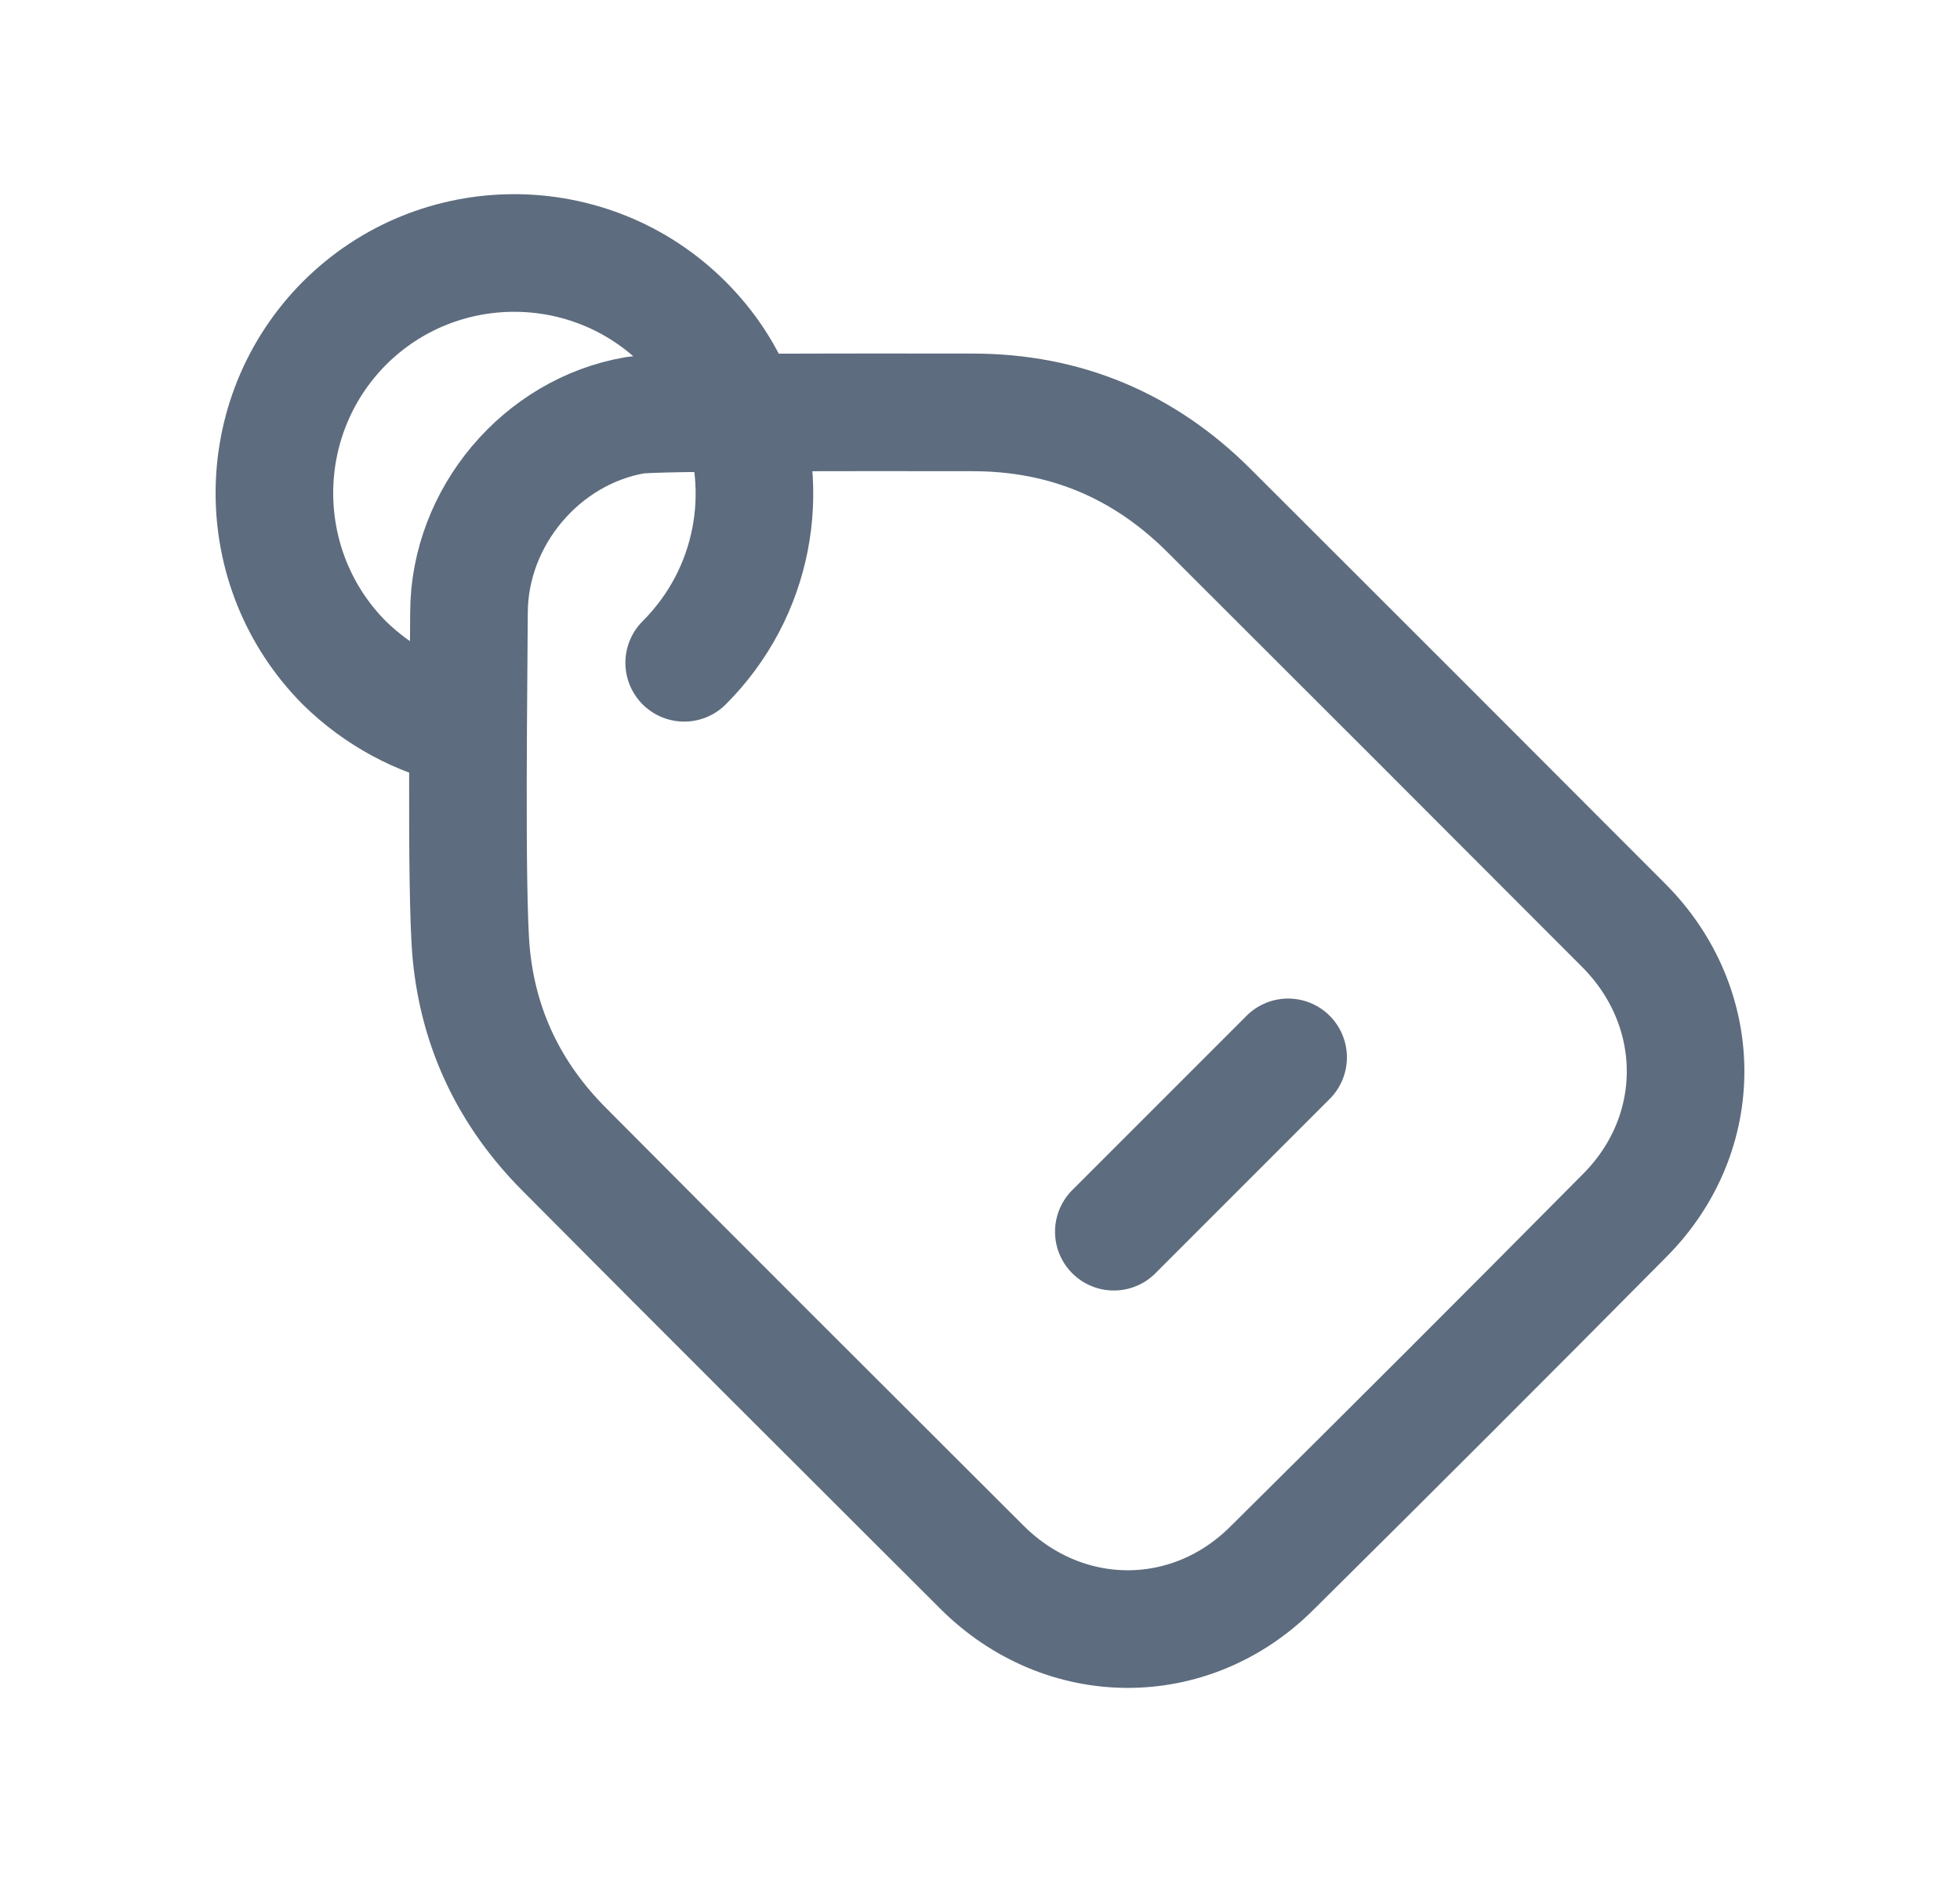
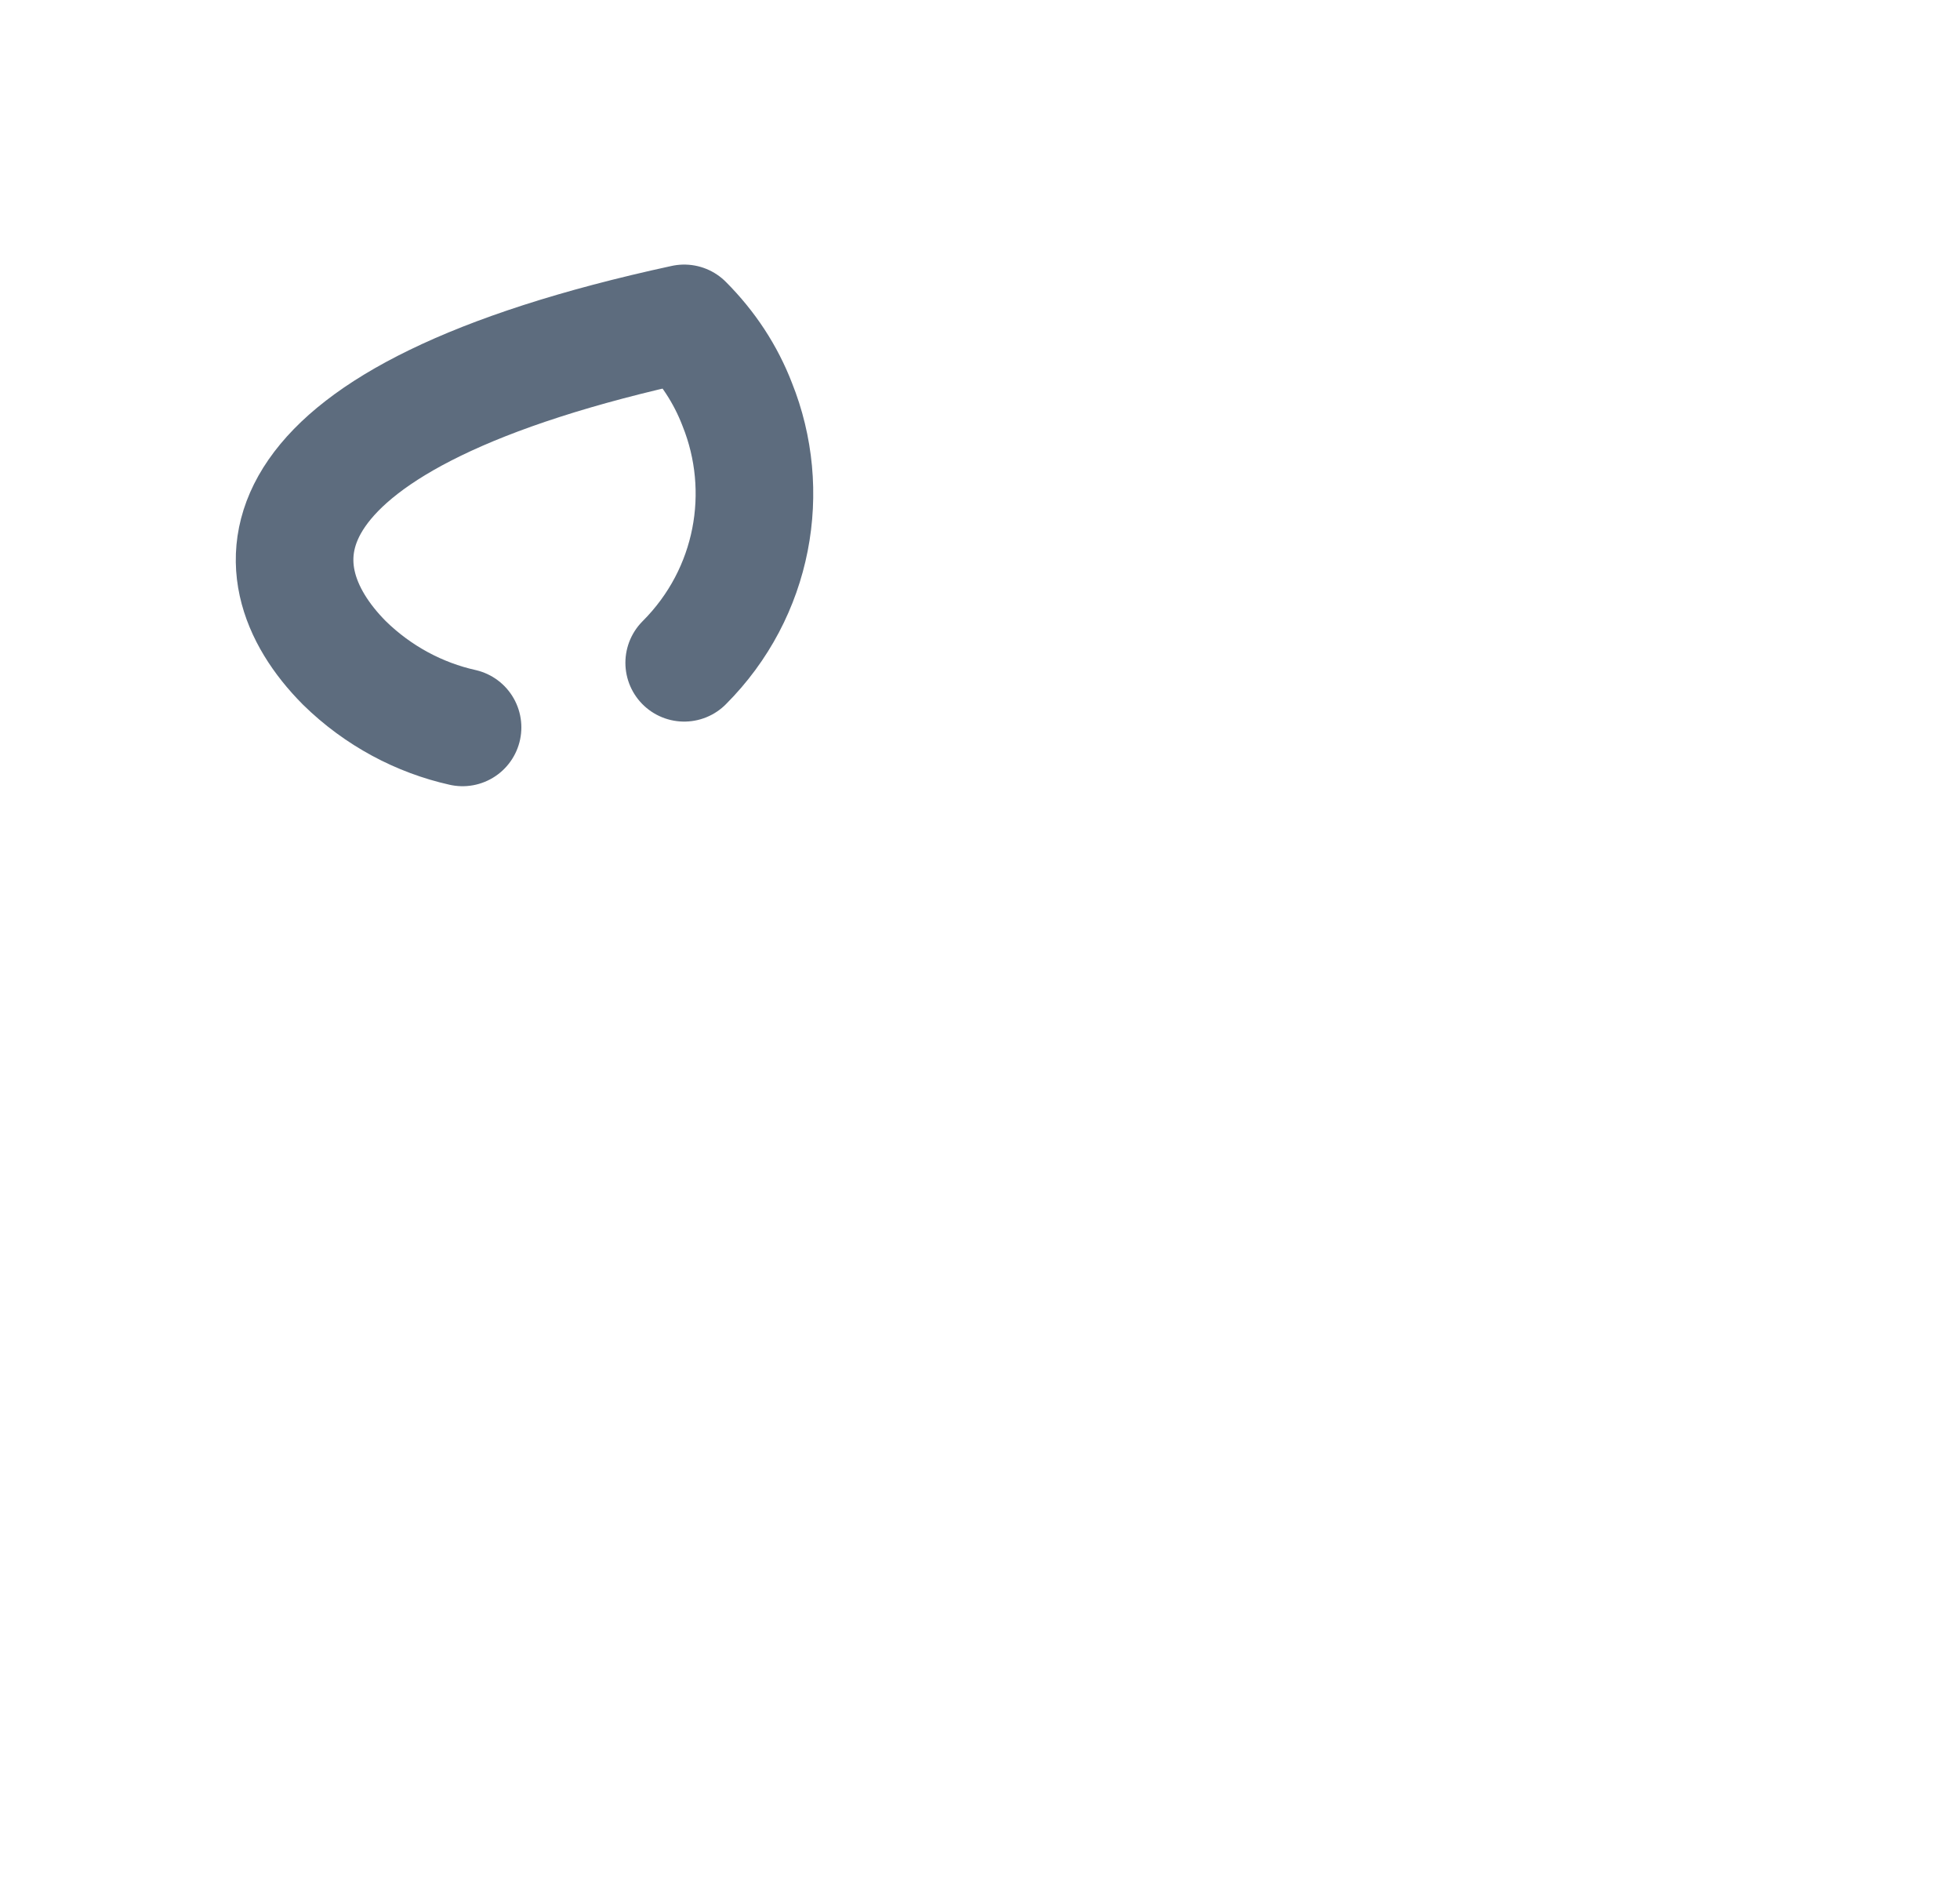
<svg xmlns="http://www.w3.org/2000/svg" width="25" height="24" viewBox="0 0 25 24" fill="none">
-   <path fill-rule="evenodd" clip-rule="evenodd" d="M5.982 7.811C5.985 6.593 6.905 5.5 8.101 5.295C8.346 5.252 11.221 5.258 12.411 5.259C13.589 5.26 14.592 5.683 15.422 6.512C17.187 8.273 18.95 10.036 20.711 11.801C21.752 12.845 21.767 14.446 20.73 15.493C19.233 17.004 17.728 18.508 16.217 20.004C15.171 21.041 13.57 21.028 12.525 19.986C10.745 18.21 8.964 16.435 7.191 14.651C6.506 13.961 6.101 13.129 6.01 12.153C5.938 11.374 5.981 8.478 5.982 7.811Z" stroke="#5D6C7E" stroke-width="1.5" stroke-linecap="round" stroke-linejoin="round" />
-   <path d="M16.43 13.484L14.207 15.707" stroke="#5D6C7E" stroke-width="1.5" stroke-linecap="round" stroke-linejoin="round" />
-   <path d="M8.727 8.452C9.62 7.559 9.846 6.258 9.403 5.156C9.256 4.774 9.03 4.428 8.727 4.124C7.53 2.927 5.587 2.927 4.391 4.124C3.203 5.321 3.203 7.255 4.391 8.452C4.824 8.877 5.353 9.154 5.9 9.276" stroke="#5D6C7E" stroke-width="1.5" stroke-linecap="round" stroke-linejoin="round" />
+   <path d="M8.727 8.452C9.62 7.559 9.846 6.258 9.403 5.156C9.256 4.774 9.03 4.428 8.727 4.124C3.203 5.321 3.203 7.255 4.391 8.452C4.824 8.877 5.353 9.154 5.9 9.276" stroke="#5D6C7E" stroke-width="1.5" stroke-linecap="round" stroke-linejoin="round" />
</svg>